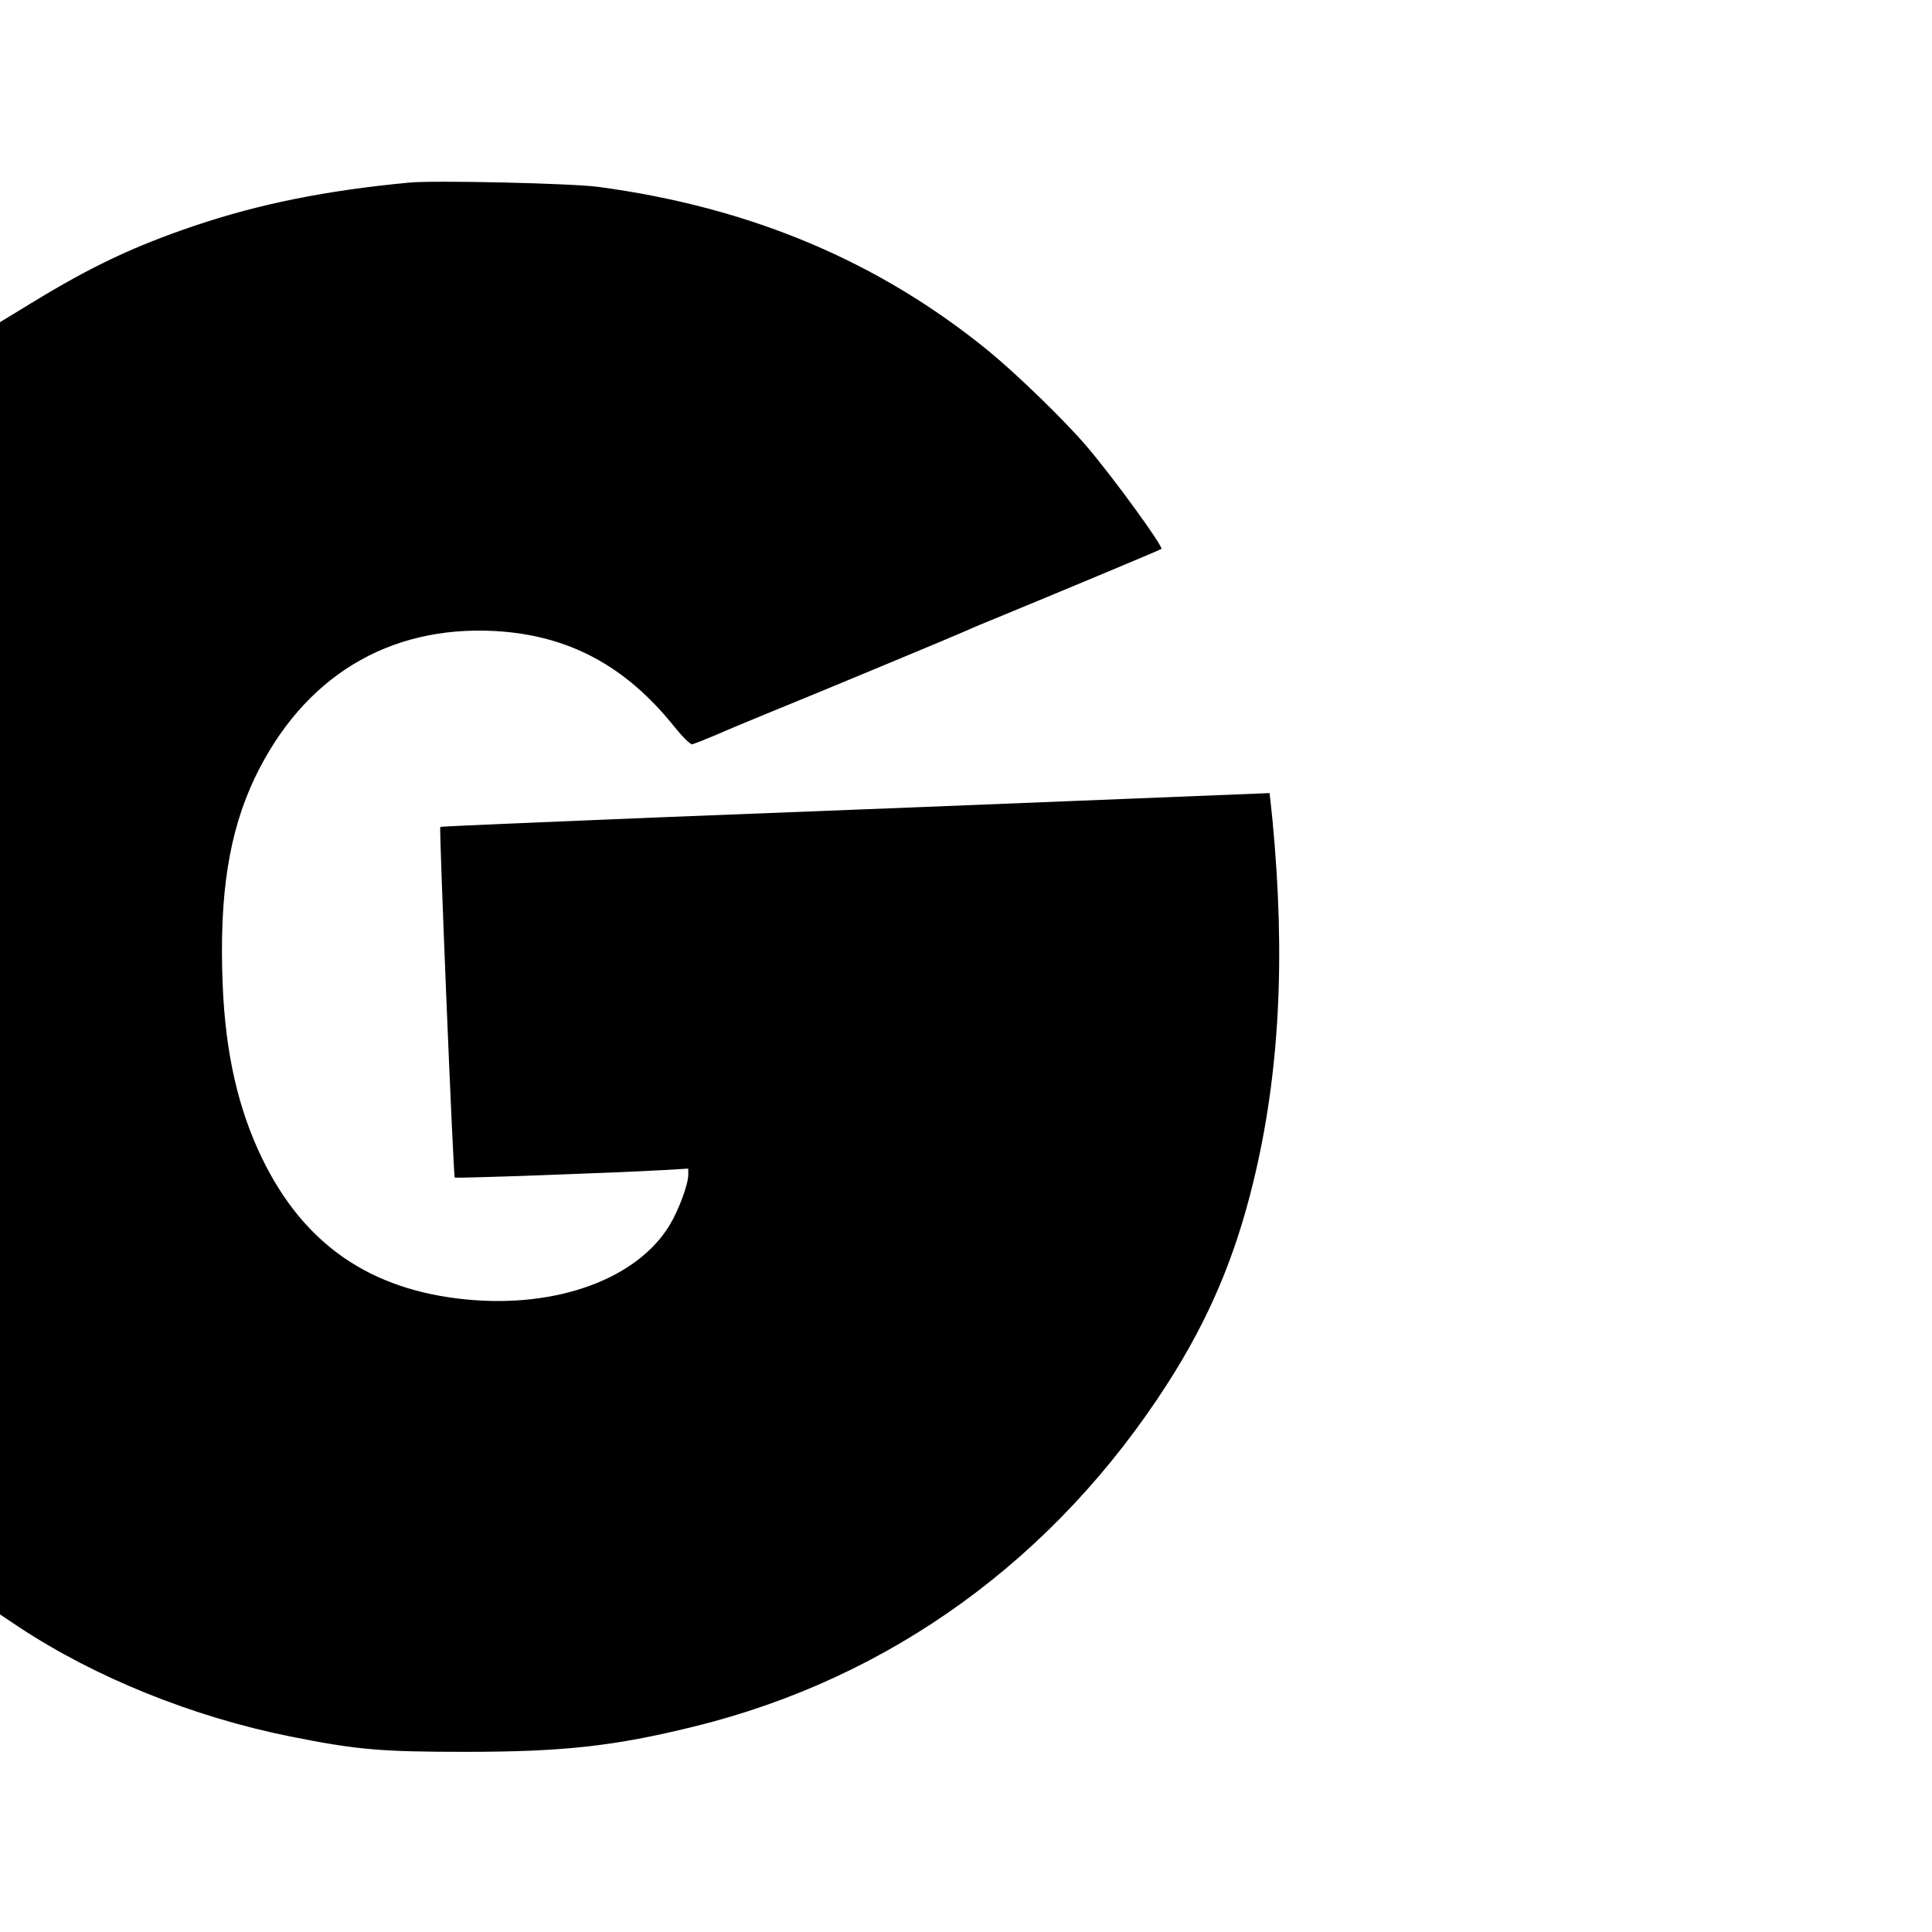
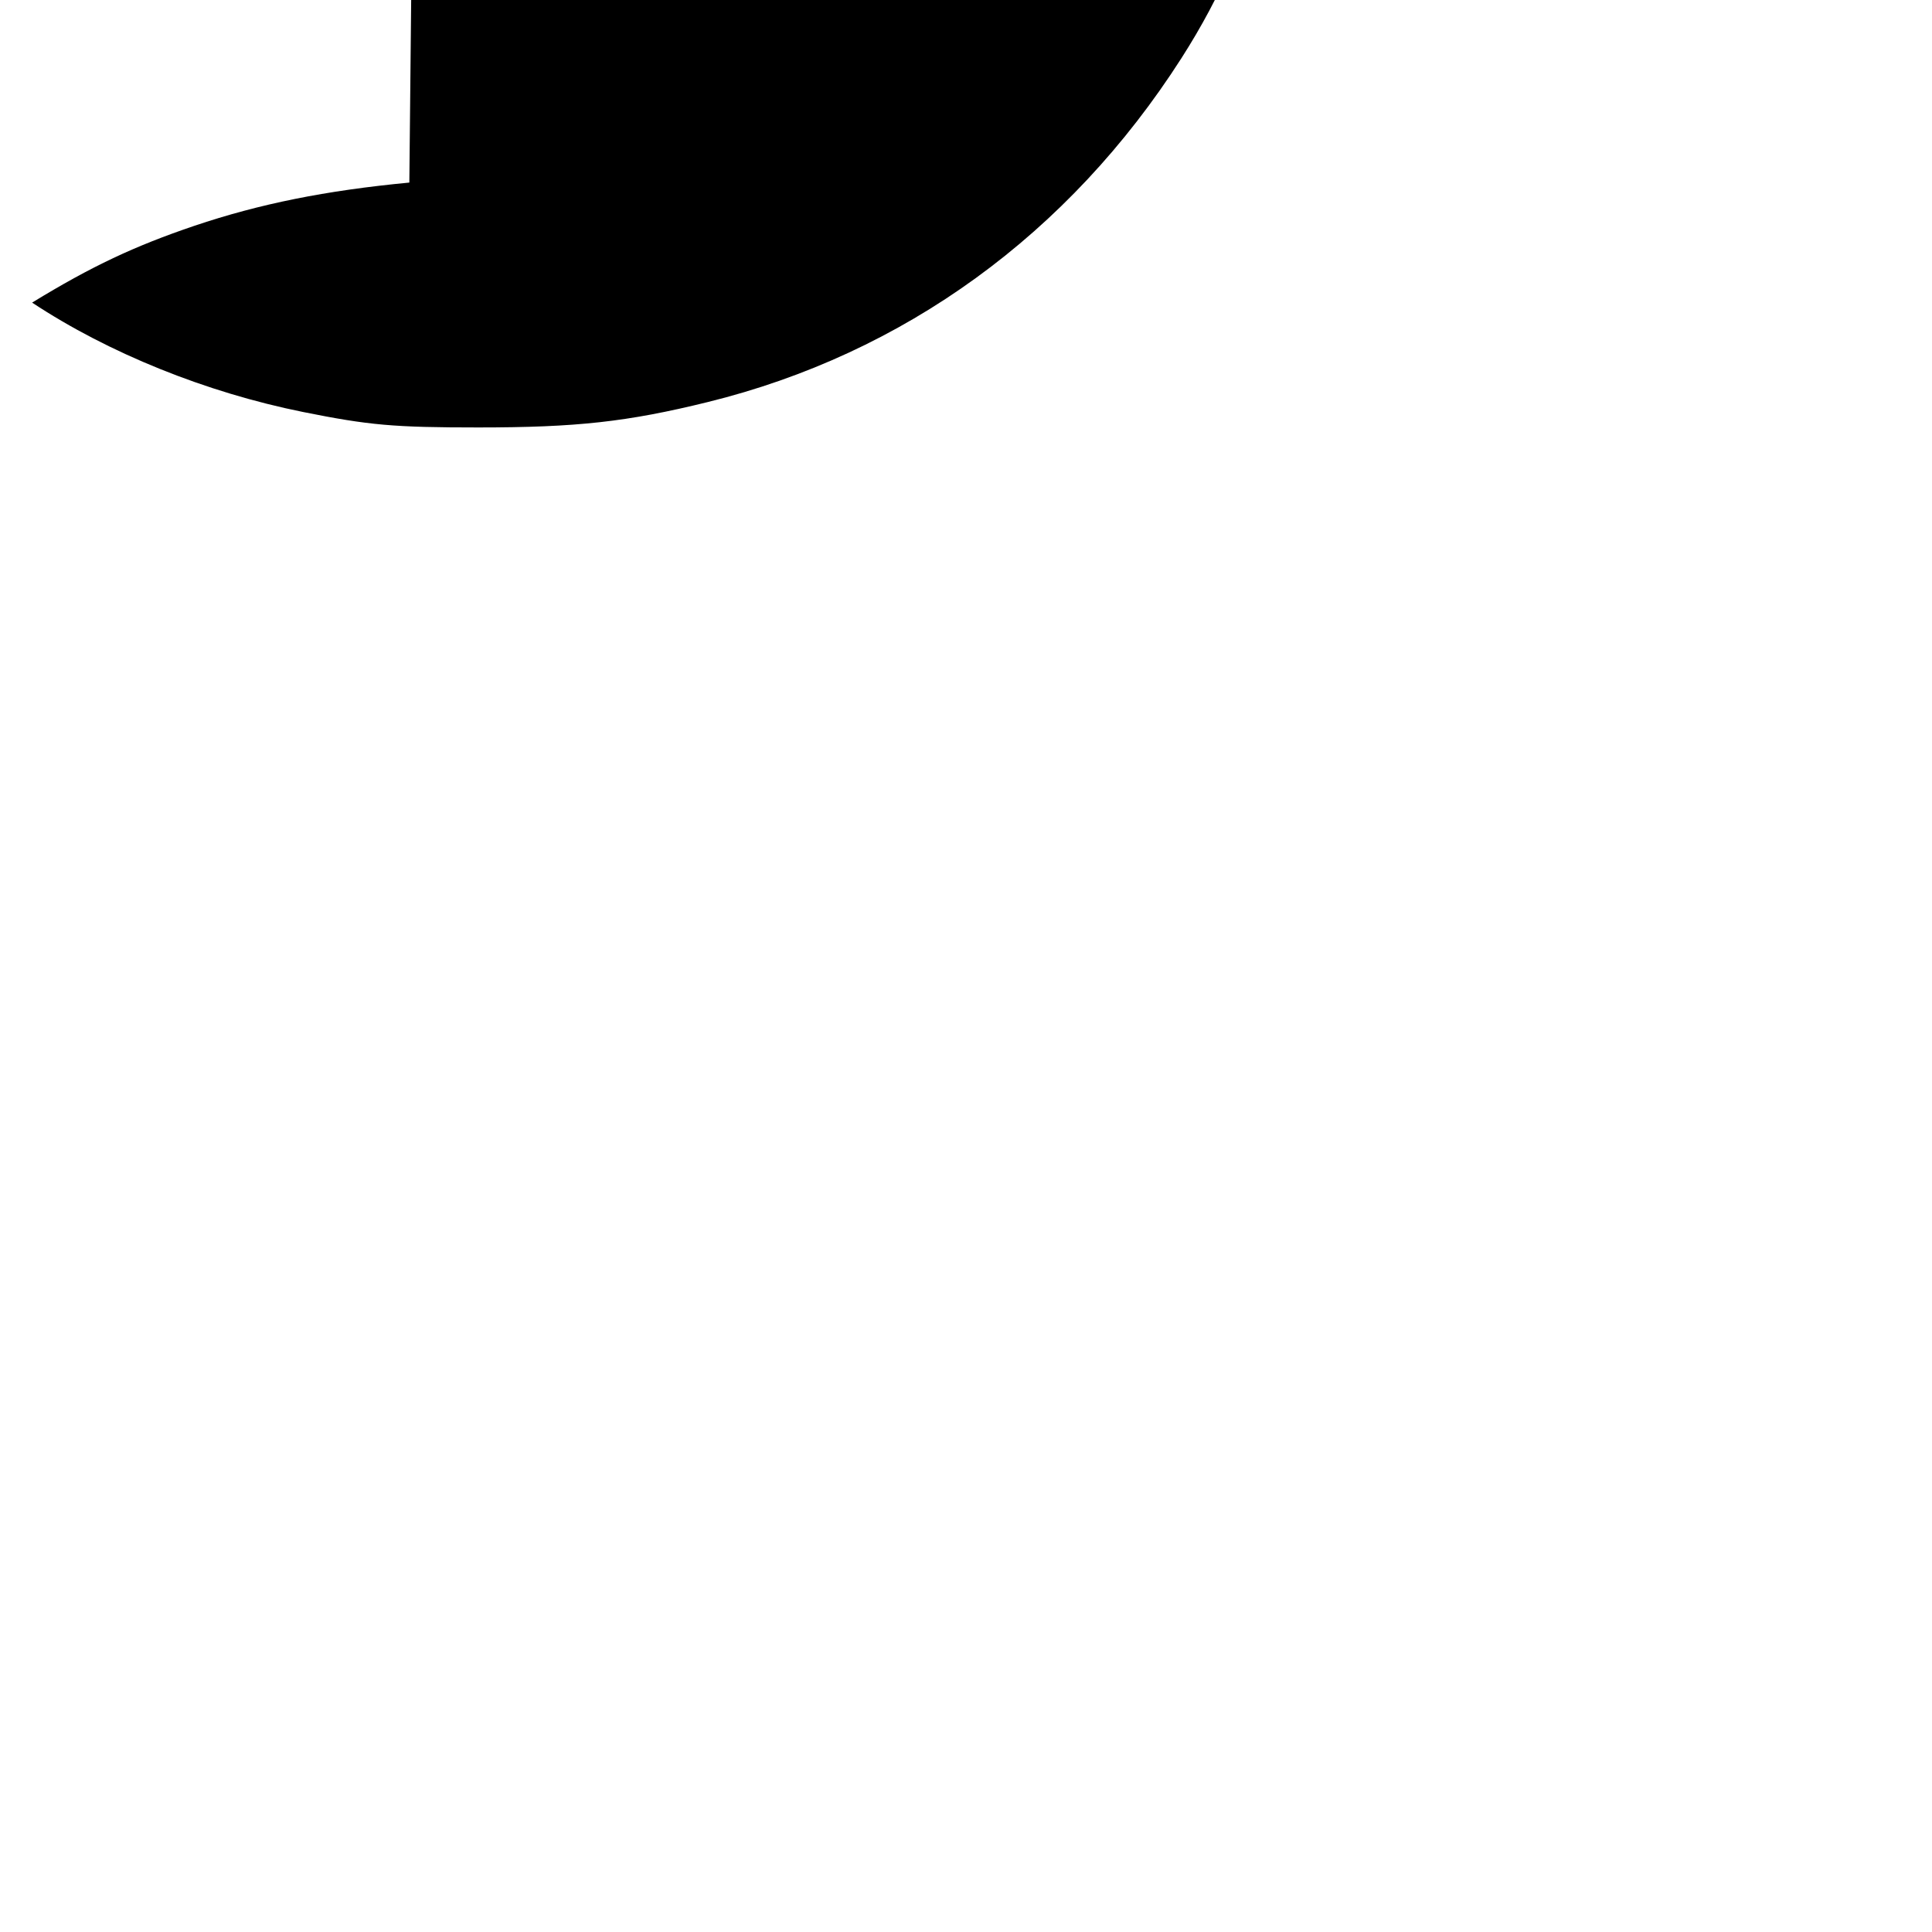
<svg xmlns="http://www.w3.org/2000/svg" version="1.0" width="800pt" height="800pt" viewBox="0 0 800 800" preserveAspectRatio="xMidYMid meet">
  <g transform="translate(0,800) scale(0.1,-0.1)" fill="#000000" stroke="none">
-     <path d="M1695 7244 c-347 -33 -620 -88 -890 -179 -248 -84 -425 -167 -672 -318 l-133 -81 0 -2676 0 -2675 78 -52 c316 -209 720 -372 1122 -453 274 -55 376 -64 725 -64 407 0 617 23 950 105 813 200 1496 696 1962 1424 168 263 276 516 352 828 109 446 135 928 80 1502 -6 61 -12 110 -12 111 -1 0 -247 -10 -547 -22 -801 -32 -1014 -41 -1994 -79 -490 -20 -891 -37 -893 -39 -5 -5 54 -1447 60 -1452 4 -4 652 19 865 31 l102 6 0 -25 c0 -40 -39 -145 -76 -207 -134 -224 -467 -346 -841 -310 -399 38 -675 228 -848 585 -99 204 -152 437 -163 721 -15 369 26 629 133 854 200 417 552 632 995 608 303 -17 540 -143 743 -397 33 -41 66 -74 74 -72 7 2 51 19 96 38 45 20 141 60 212 89 190 77 807 334 830 345 11 6 79 34 150 63 235 97 650 270 654 274 10 8 -202 300 -312 428 -90 105 -284 293 -399 388 -457 374 -988 598 -1619 683 -108 15 -682 28 -784 18z" />
+     <path d="M1695 7244 c-347 -33 -620 -88 -890 -179 -248 -84 -425 -167 -672 -318 c316 -209 720 -372 1122 -453 274 -55 376 -64 725 -64 407 0 617 23 950 105 813 200 1496 696 1962 1424 168 263 276 516 352 828 109 446 135 928 80 1502 -6 61 -12 110 -12 111 -1 0 -247 -10 -547 -22 -801 -32 -1014 -41 -1994 -79 -490 -20 -891 -37 -893 -39 -5 -5 54 -1447 60 -1452 4 -4 652 19 865 31 l102 6 0 -25 c0 -40 -39 -145 -76 -207 -134 -224 -467 -346 -841 -310 -399 38 -675 228 -848 585 -99 204 -152 437 -163 721 -15 369 26 629 133 854 200 417 552 632 995 608 303 -17 540 -143 743 -397 33 -41 66 -74 74 -72 7 2 51 19 96 38 45 20 141 60 212 89 190 77 807 334 830 345 11 6 79 34 150 63 235 97 650 270 654 274 10 8 -202 300 -312 428 -90 105 -284 293 -399 388 -457 374 -988 598 -1619 683 -108 15 -682 28 -784 18z" />
  </g>
</svg>